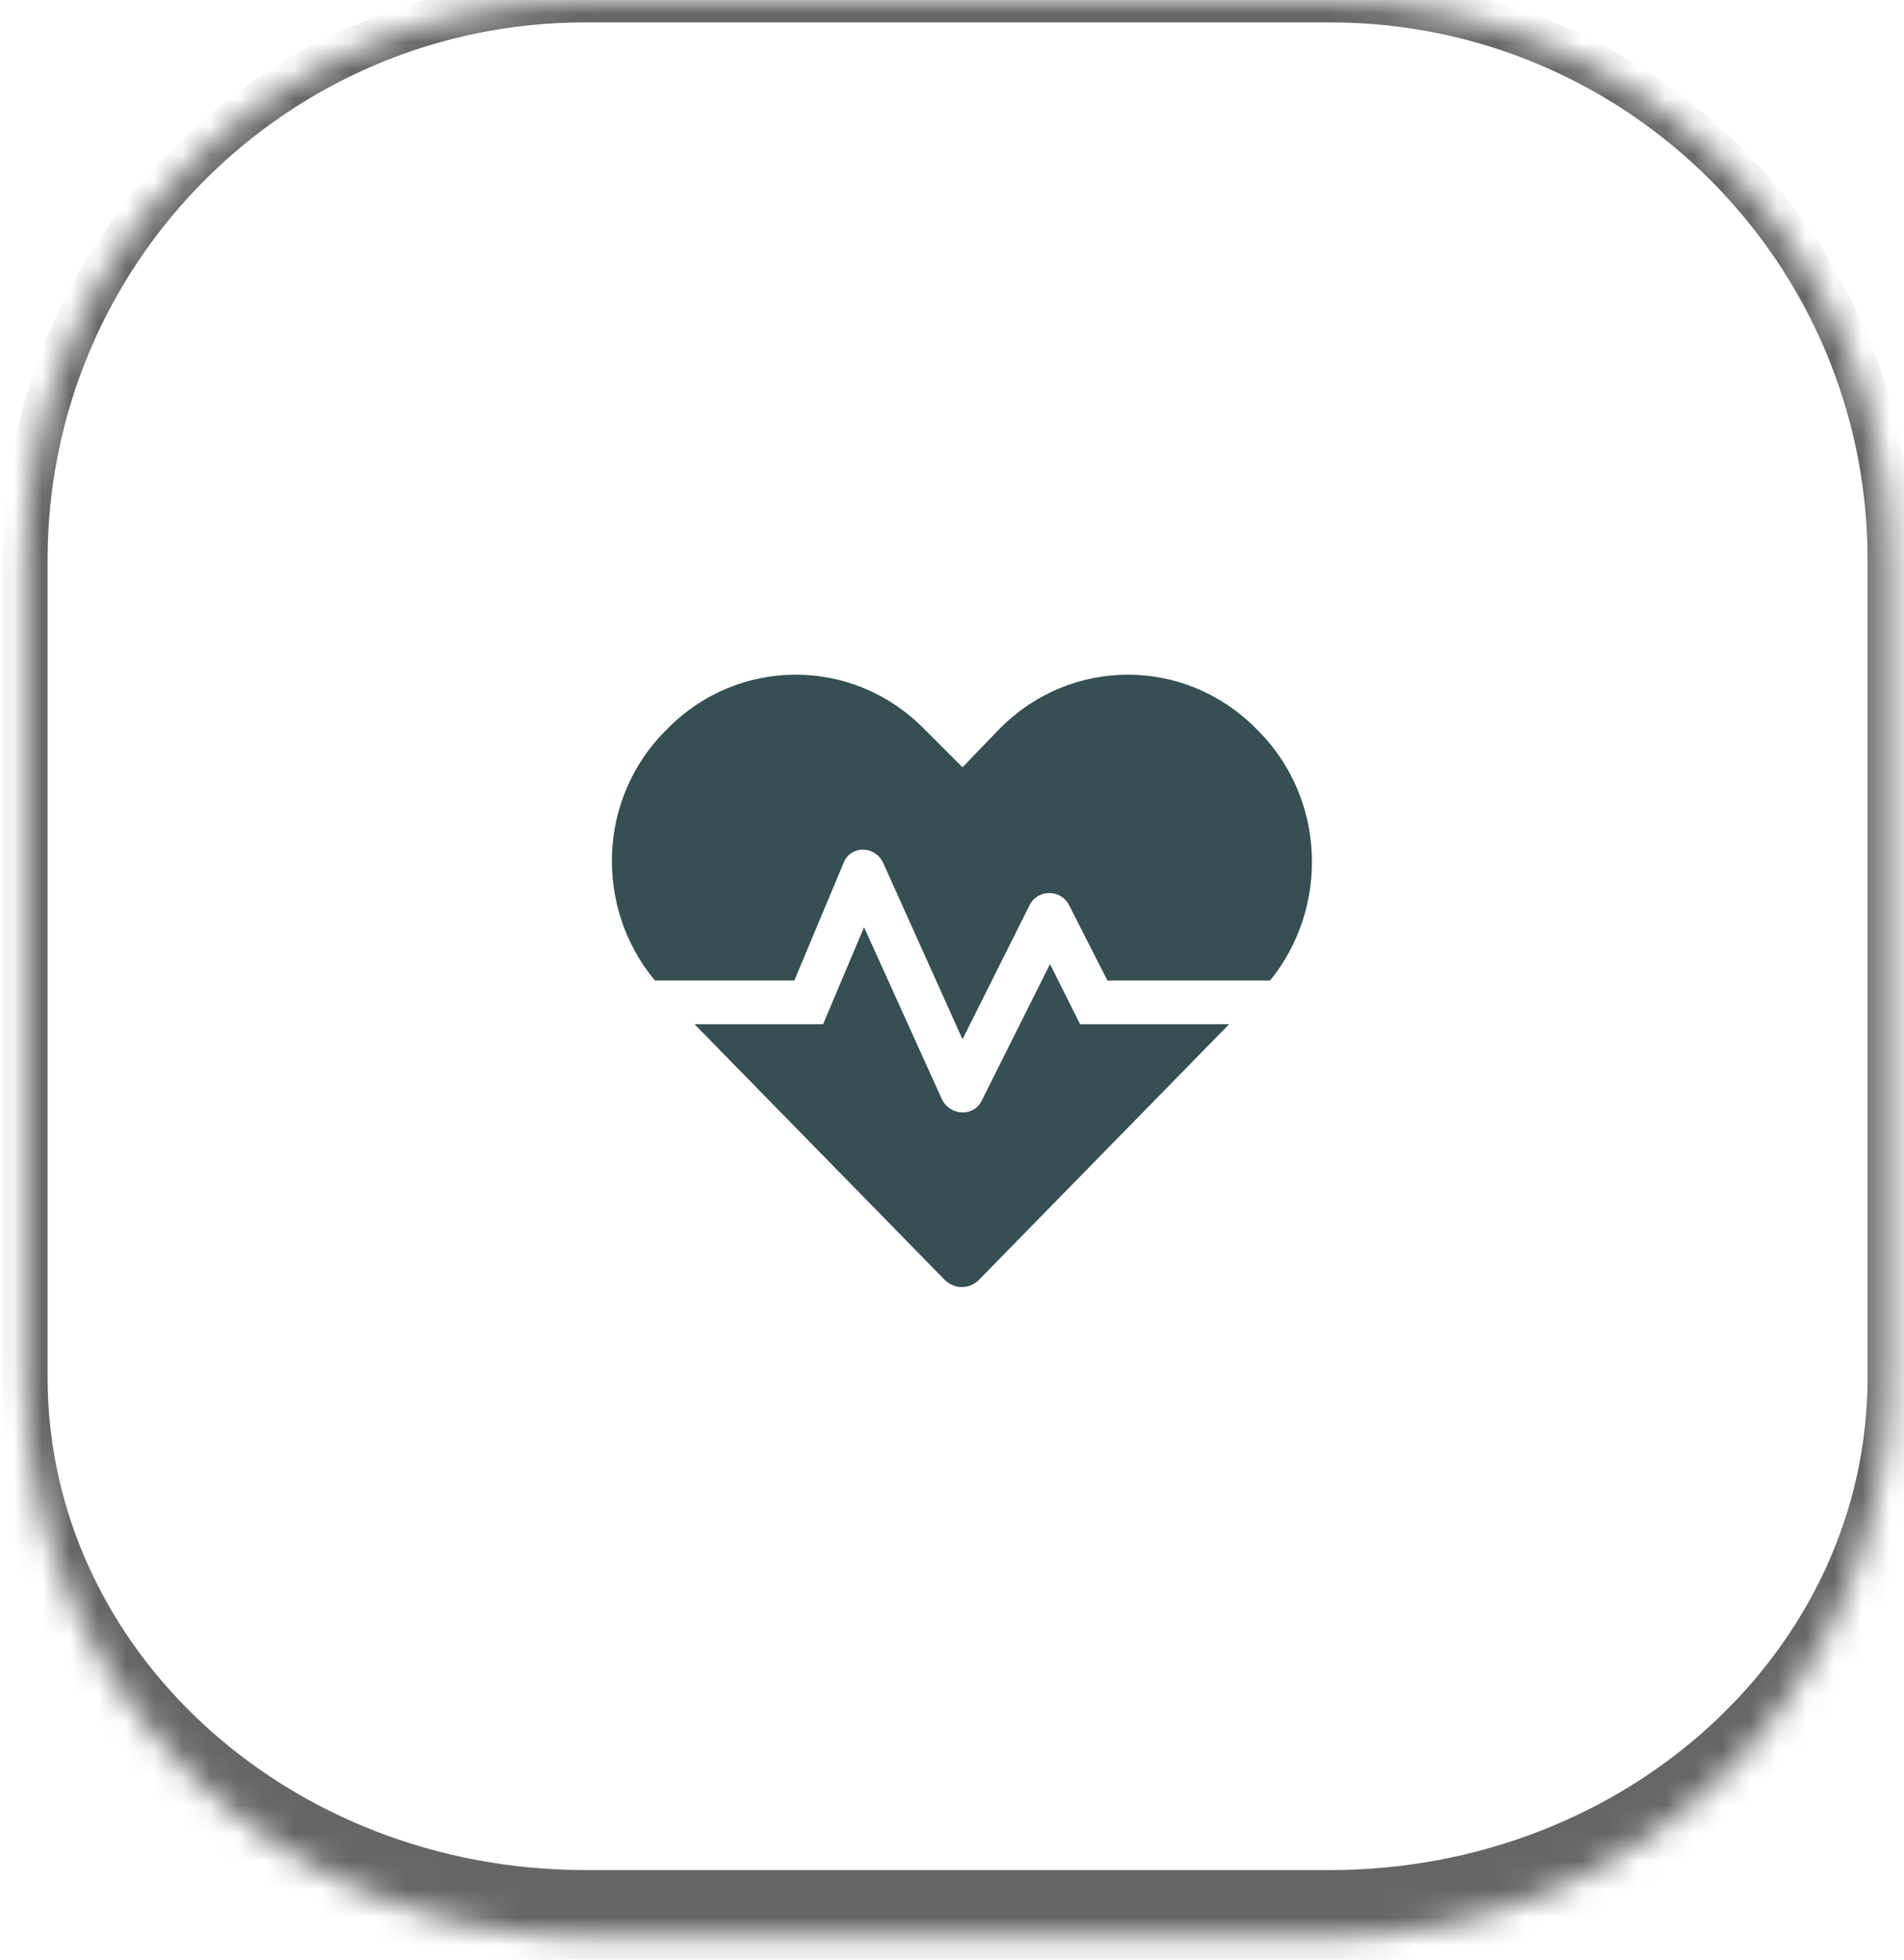
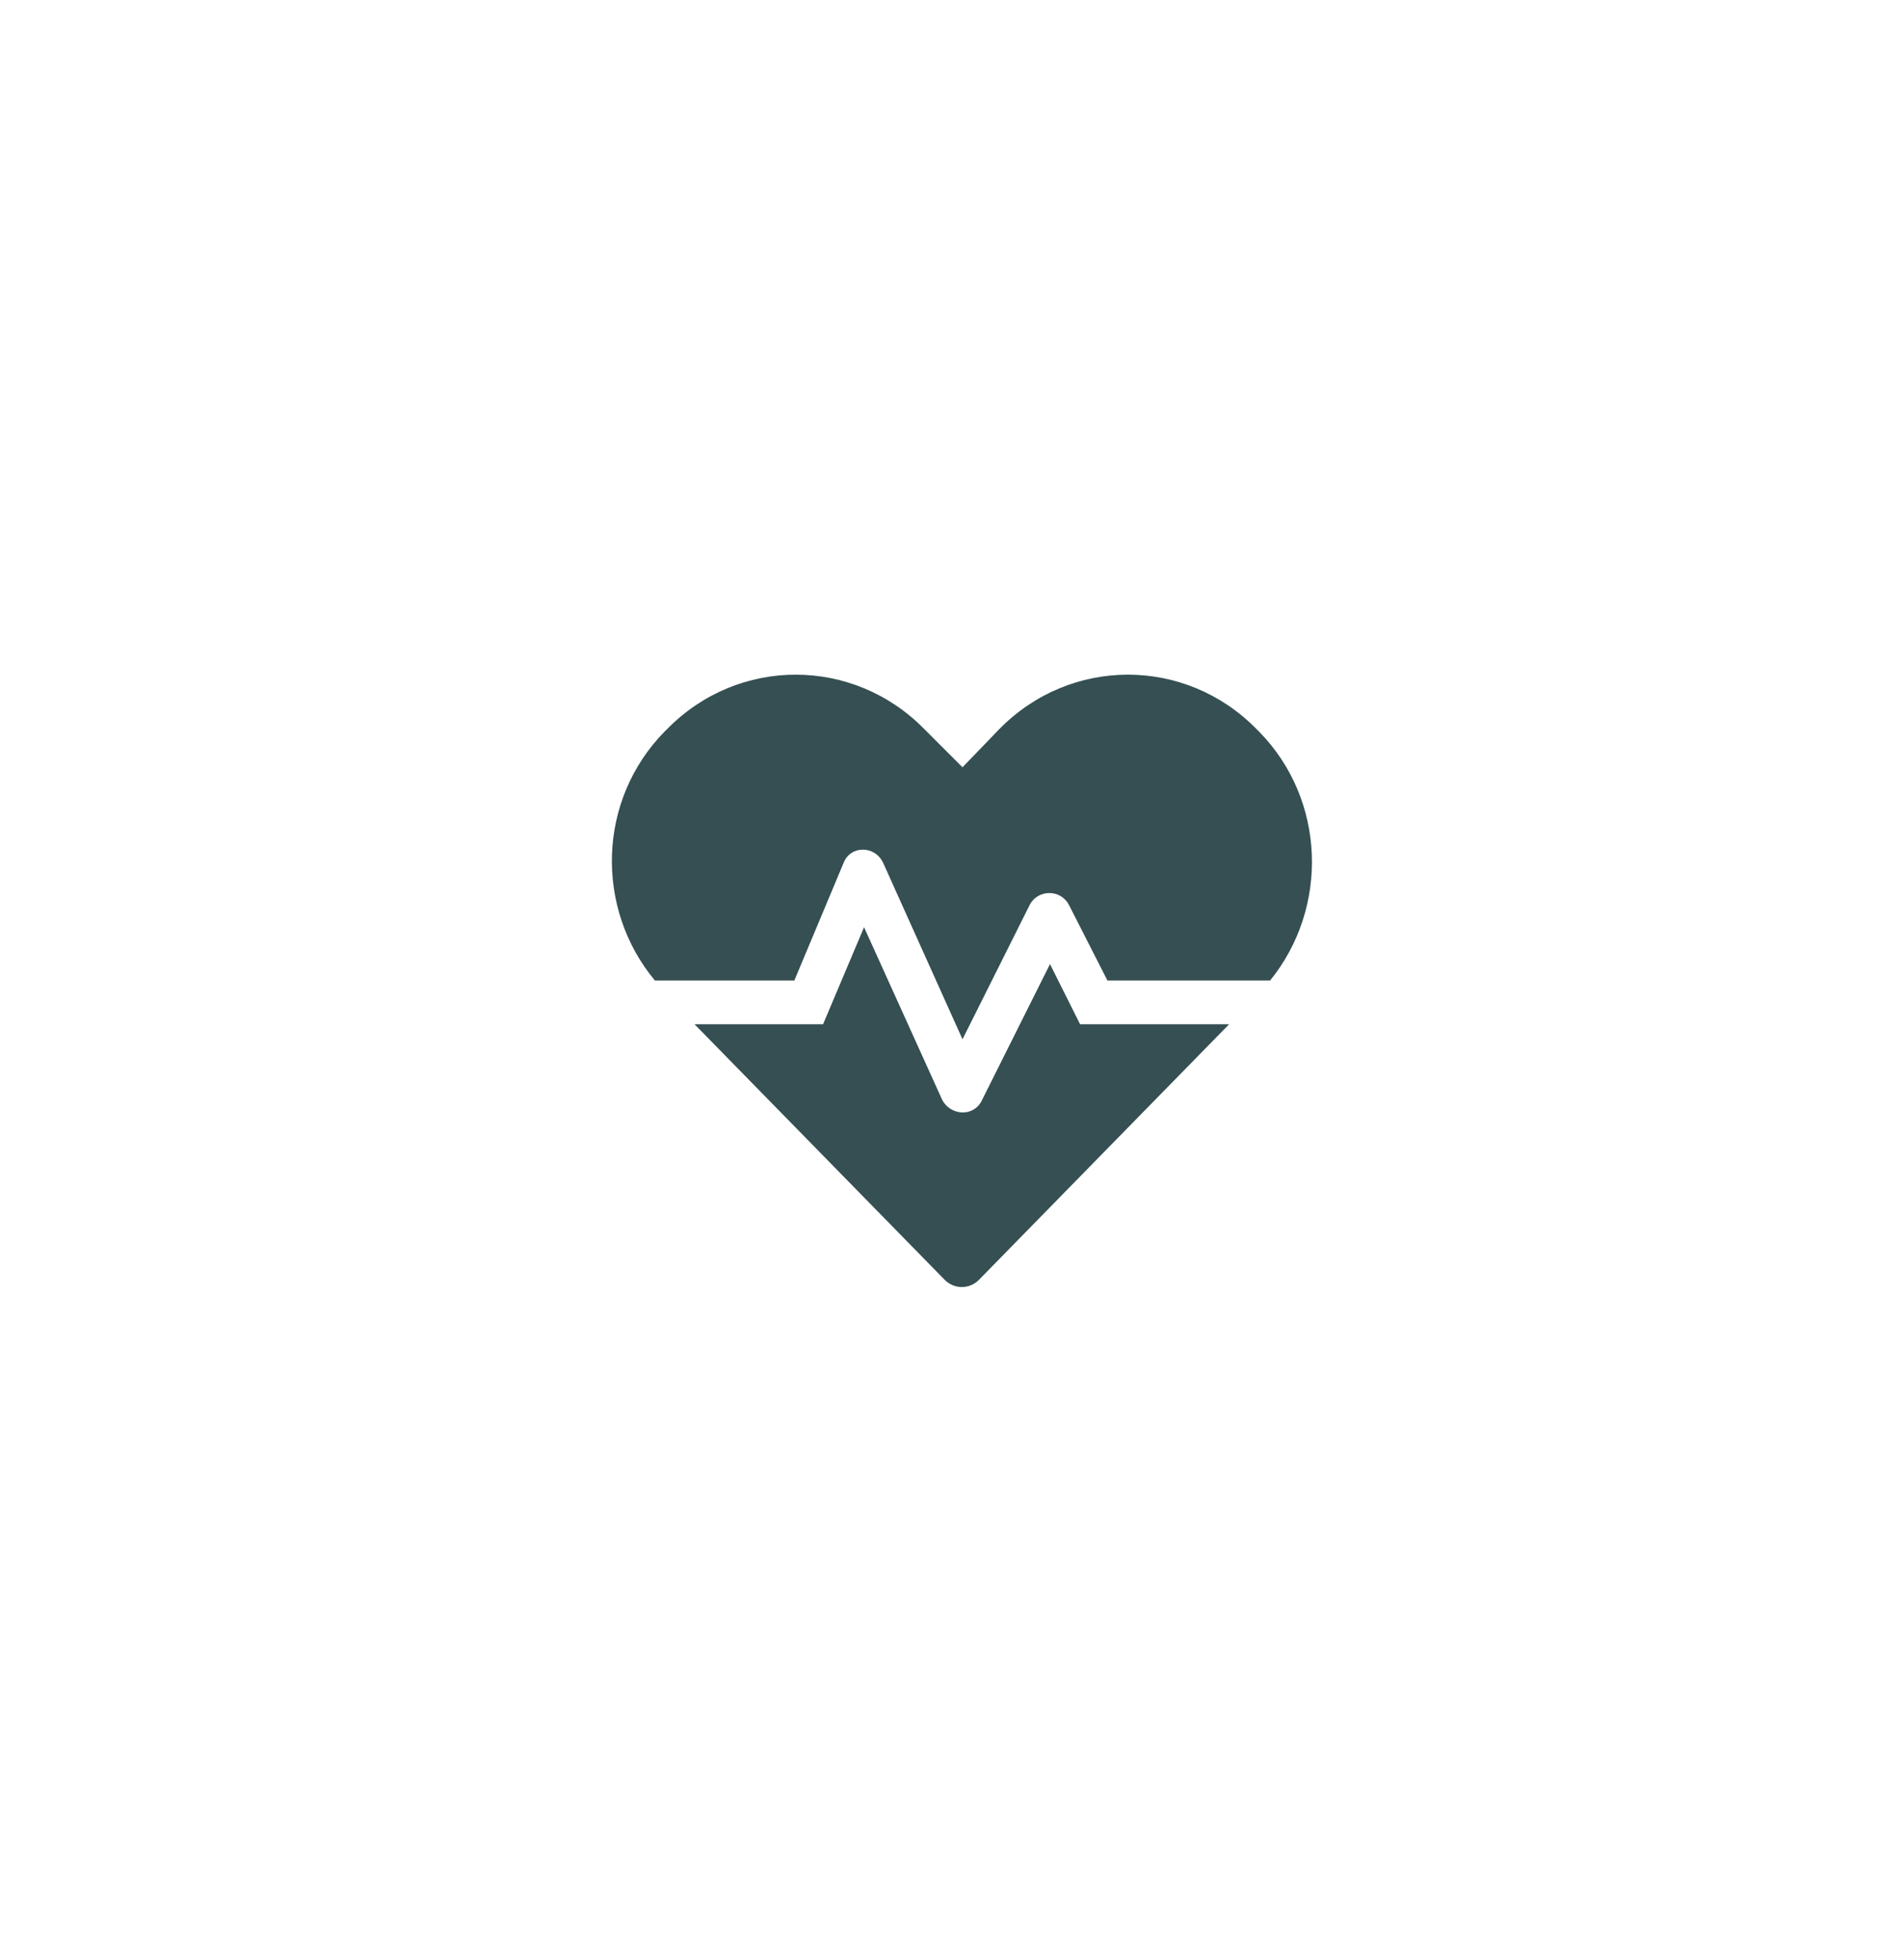
<svg xmlns="http://www.w3.org/2000/svg" width="68" height="70" viewBox="0 0 68 70" fill="none">
  <mask id="path-1-inside-1_32_61" fill="white">
    <path d="M0.9 20C0.9 8.954 9.854 0 20.9 0H47.5C58.546 0 67.5 8.954 67.5 20V49.2C67.5 60.246 58.546 69.2 47.5 69.2H20.9C9.854 69.2 0.9 60.246 0.9 49.2V20Z" />
  </mask>
-   <path d="M0.1 20C0.1 8.512 9.412 -0.8 20.9 -0.8H47.5C58.987 -0.8 68.3 8.512 68.3 20H66.7C66.7 9.396 58.104 0.8 47.5 0.8H20.9C10.296 0.8 1.7 9.396 1.7 20H0.1ZM68.3 50.8C68.3 62.288 58.987 71.6 47.5 71.6H20.9C9.412 71.6 0.1 62.288 0.1 50.8L1.7 49.2C1.7 58.92 10.296 66.8 20.9 66.8H47.5C58.104 66.8 66.7 58.92 66.7 49.2L68.3 50.8ZM20.9 71.6C9.412 71.6 0.1 62.288 0.1 50.8V20C0.1 8.512 9.412 -0.8 20.9 -0.8V0.8C10.296 0.8 1.7 9.396 1.7 20V49.2C1.7 58.92 10.296 66.8 20.9 66.8V71.6ZM47.5 -0.8C58.987 -0.8 68.3 8.512 68.3 20V50.8C68.3 62.288 58.987 71.6 47.5 71.6V66.8C58.104 66.8 66.7 58.92 66.7 49.2V20C66.7 9.396 58.104 0.8 47.5 0.8V-0.8Z" fill="#666666" mask="url(#path-1-inside-1_32_61)" />
  <path d="M37.5 34.439L38.574 36.587H43.897L34.961 45.718C34.619 46.06 34.082 46.06 33.74 45.718L24.805 36.587H29.395L30.859 33.121L33.643 39.273C33.936 39.859 34.766 39.908 35.059 39.322L37.5 34.439ZM44.971 26.138C47.363 28.58 47.461 32.437 45.361 35.025H39.551L38.184 32.339C37.891 31.753 37.061 31.753 36.768 32.339L34.375 37.124L31.543 30.826C31.25 30.191 30.371 30.191 30.127 30.826L28.369 35.025H23.389C21.24 32.437 21.338 28.58 23.73 26.138L23.828 26.041C26.367 23.453 30.469 23.453 33.008 26.041L34.375 27.408L35.693 26.041C38.233 23.453 42.334 23.453 44.873 26.041L44.971 26.138Z" fill="#354F52" />
</svg>